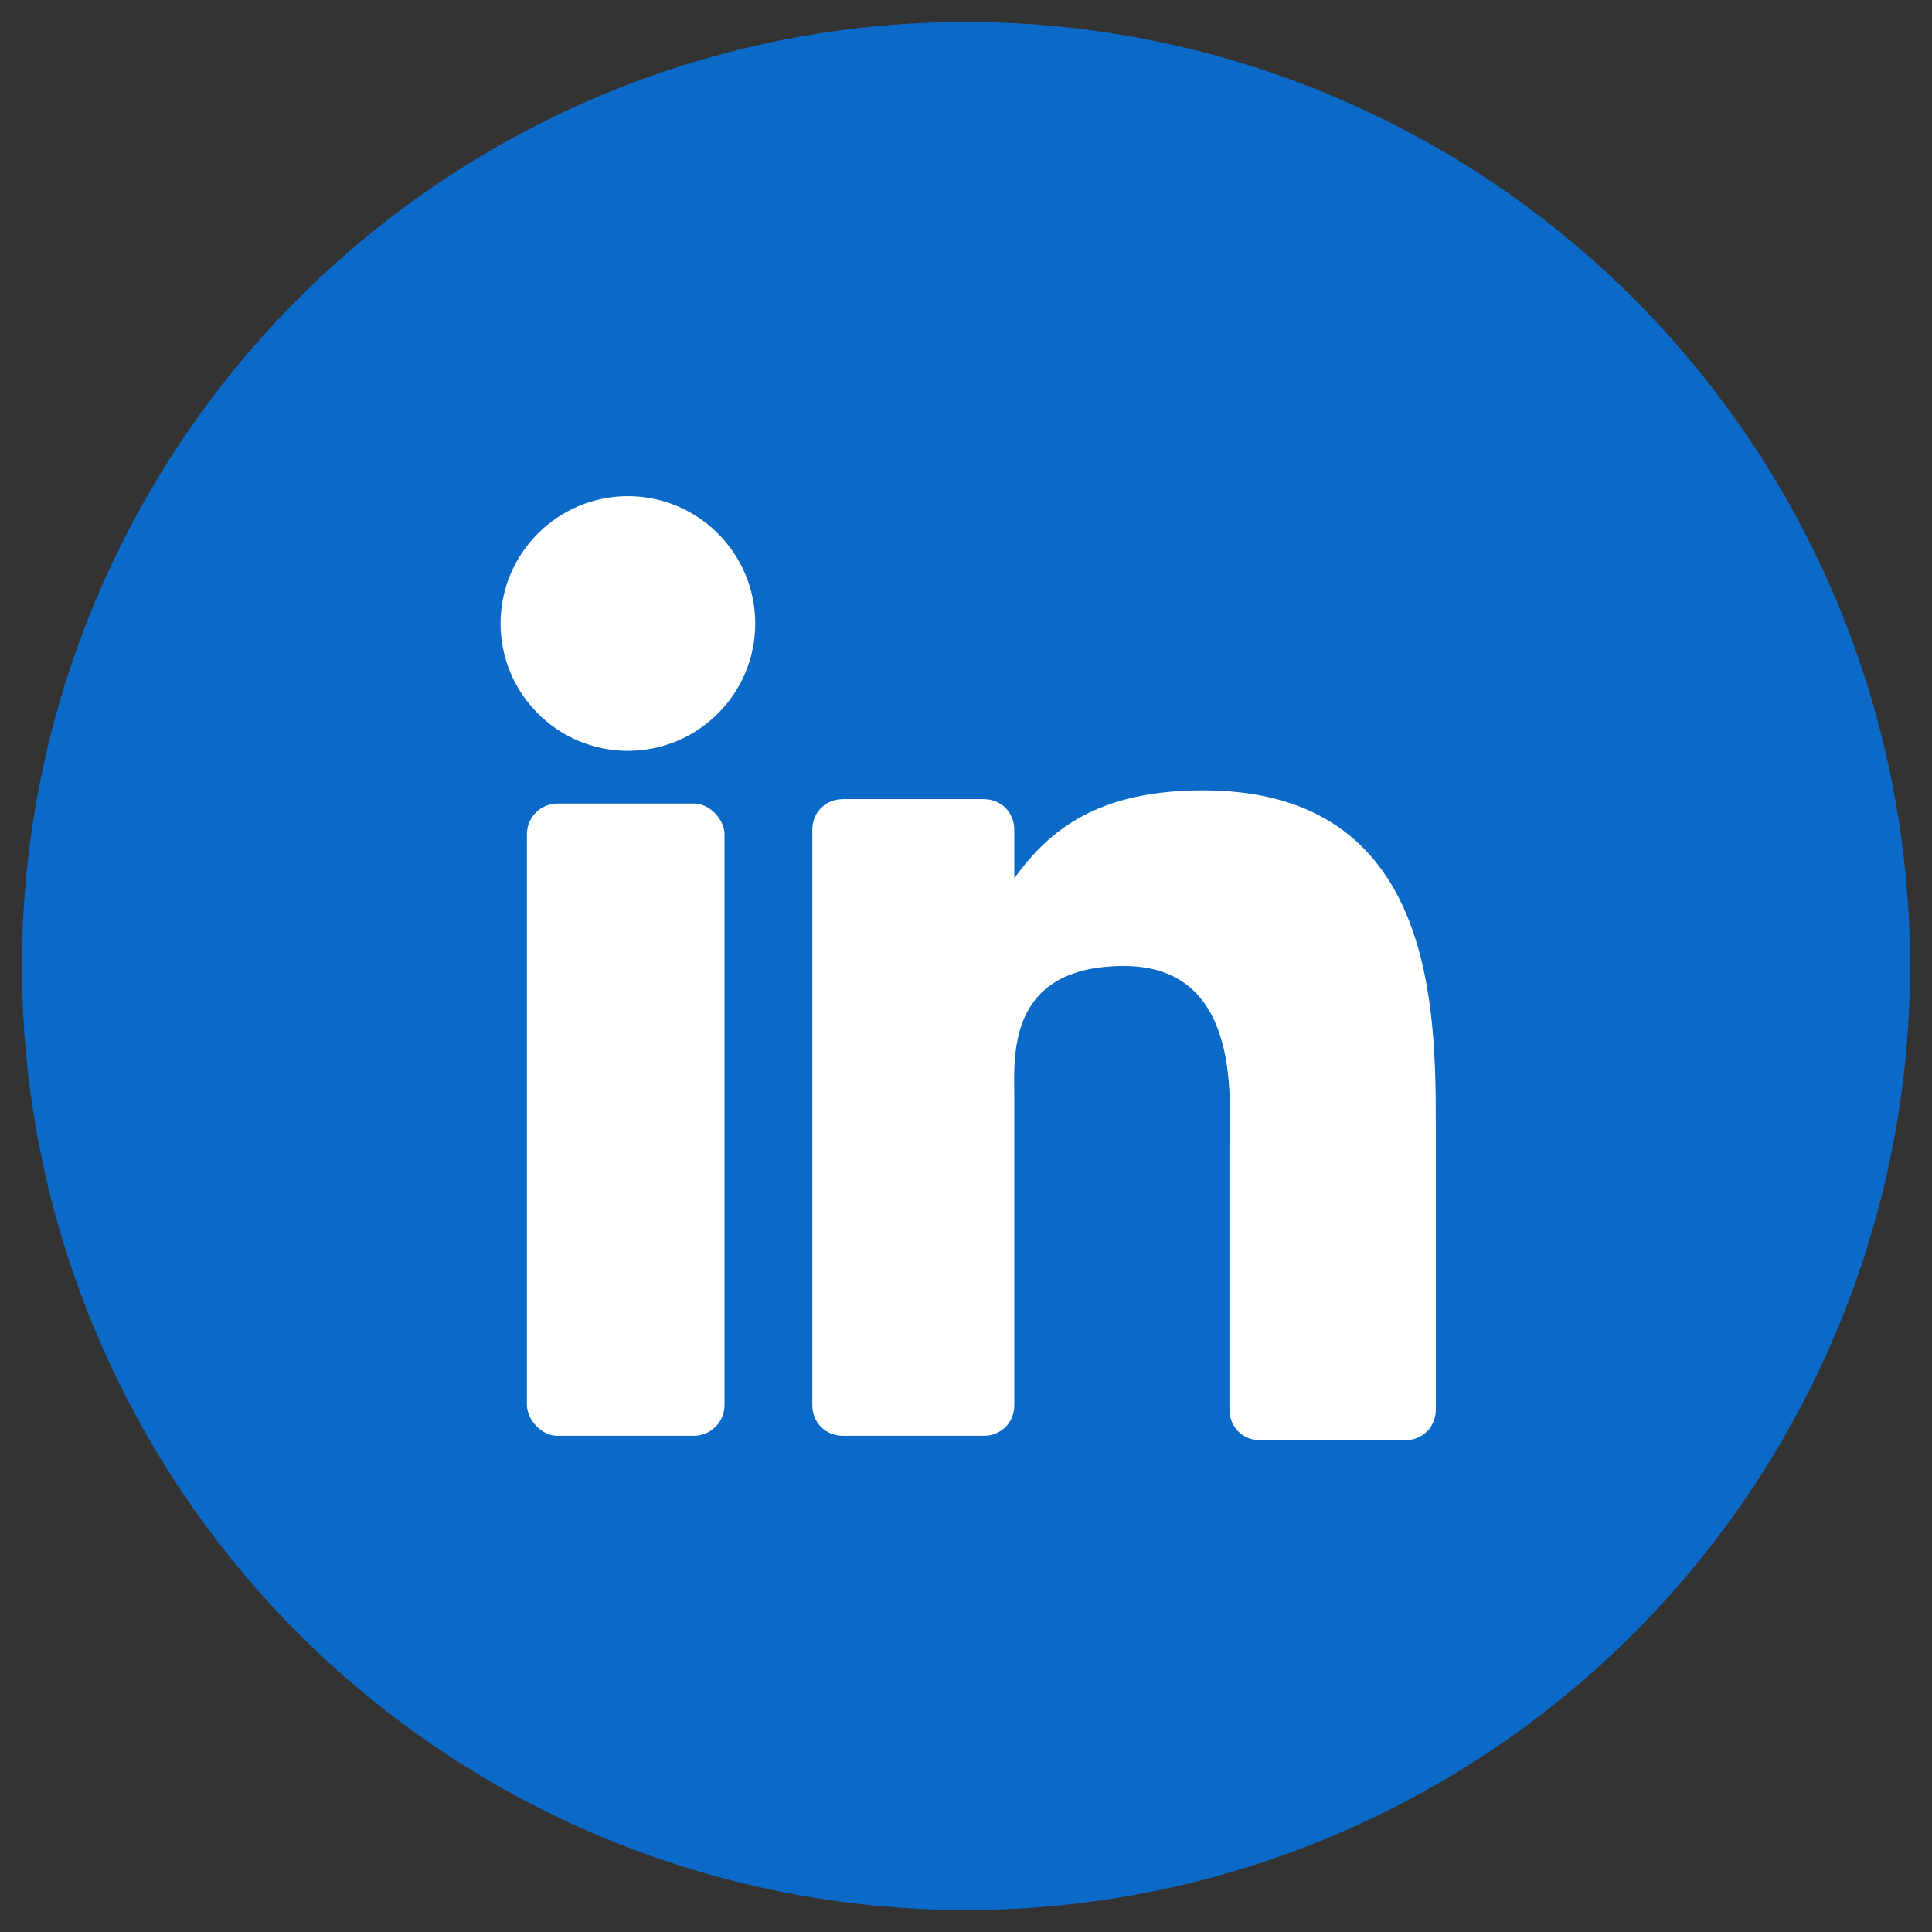
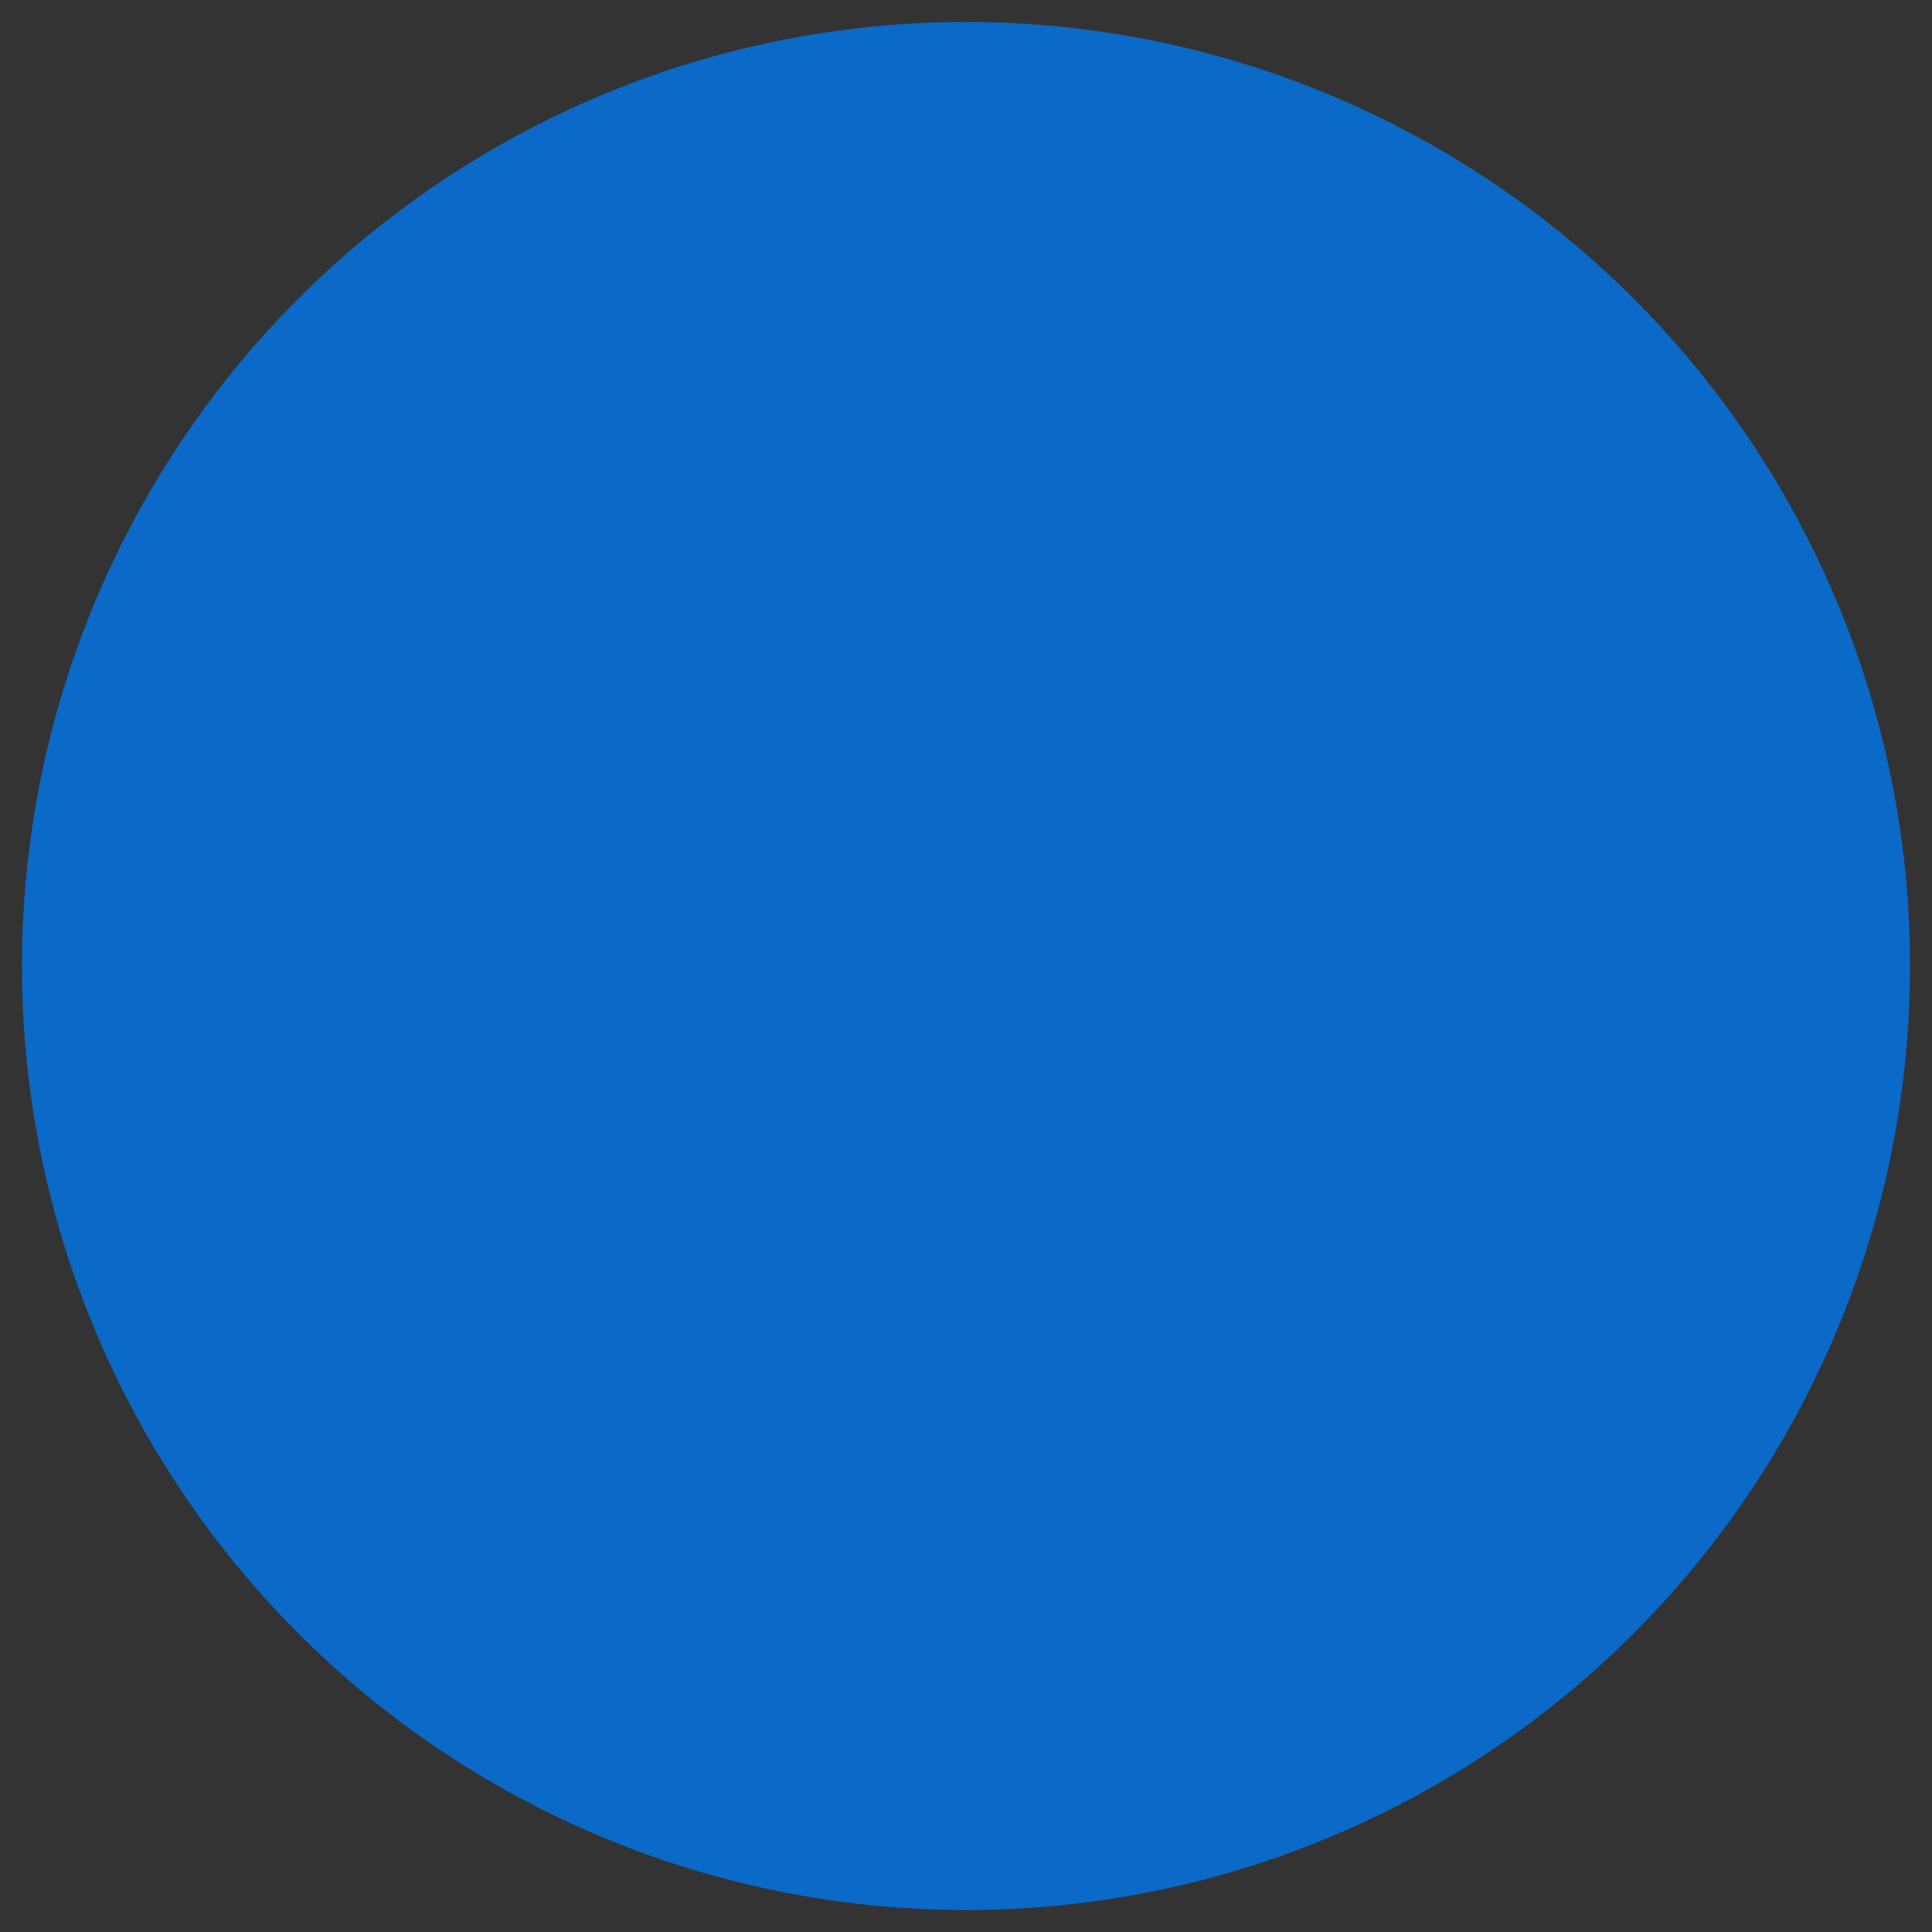
<svg xmlns="http://www.w3.org/2000/svg" id="Layer_1" data-name="Layer 1" version="1.1" viewBox="0 0 44 44">
  <rect x="0" y="0" width="44" height="44" fill="#333333" stroke="none" />
  <defs>
    <style>
      .cls-1 {
        fill: #0b69c7;
      }

      .cls-1, .cls-2 {
        stroke-width: 0px;
      }

      .cls-2 {
        fill: #fff;
      }
    </style>
  </defs>
  <g id="Layer_2" data-name="Layer 2">
    <g id="_10.linkedin" data-name=" 10.linkedin">
      <circle id="background" class="cls-1" cx="22" cy="22" r="21.5" />
      <g id="icon">
-         <path class="cls-2" d="M17.2,14.2c0,1.6-1.3,2.9-2.9,2.9s-2.9-1.3-2.9-2.9,1.3-2.9,2.9-2.9c0,0,0,0,0,0,1.6,0,2.9,1.3,2.9,2.9Z" />
-         <rect class="cls-2" x="12" y="18.3" width="4.5" height="14.4" rx=".7" ry=".7" />
-         <path class="cls-2" d="M32.7,25.8v6.3c0,.4-.3.7-.7.7h-3.3c-.4,0-.7-.3-.7-.7h0v-6.1c0-.9.3-4-2.4-4s-2.5,2.1-2.5,3v7c0,.4-.3.7-.7.7h-3.2c-.4,0-.7-.3-.7-.7,0,0,0,0,0,0v-13.1c0-.4.3-.7.7-.7,0,0,0,0,0,0h3.2c.4,0,.7.3.7.7,0,0,0,0,0,0v1.1c.8-1.1,1.9-2,4.3-2,5.3,0,5.3,5,5.3,7.7Z" />
-       </g>
+         </g>
    </g>
  </g>
</svg>